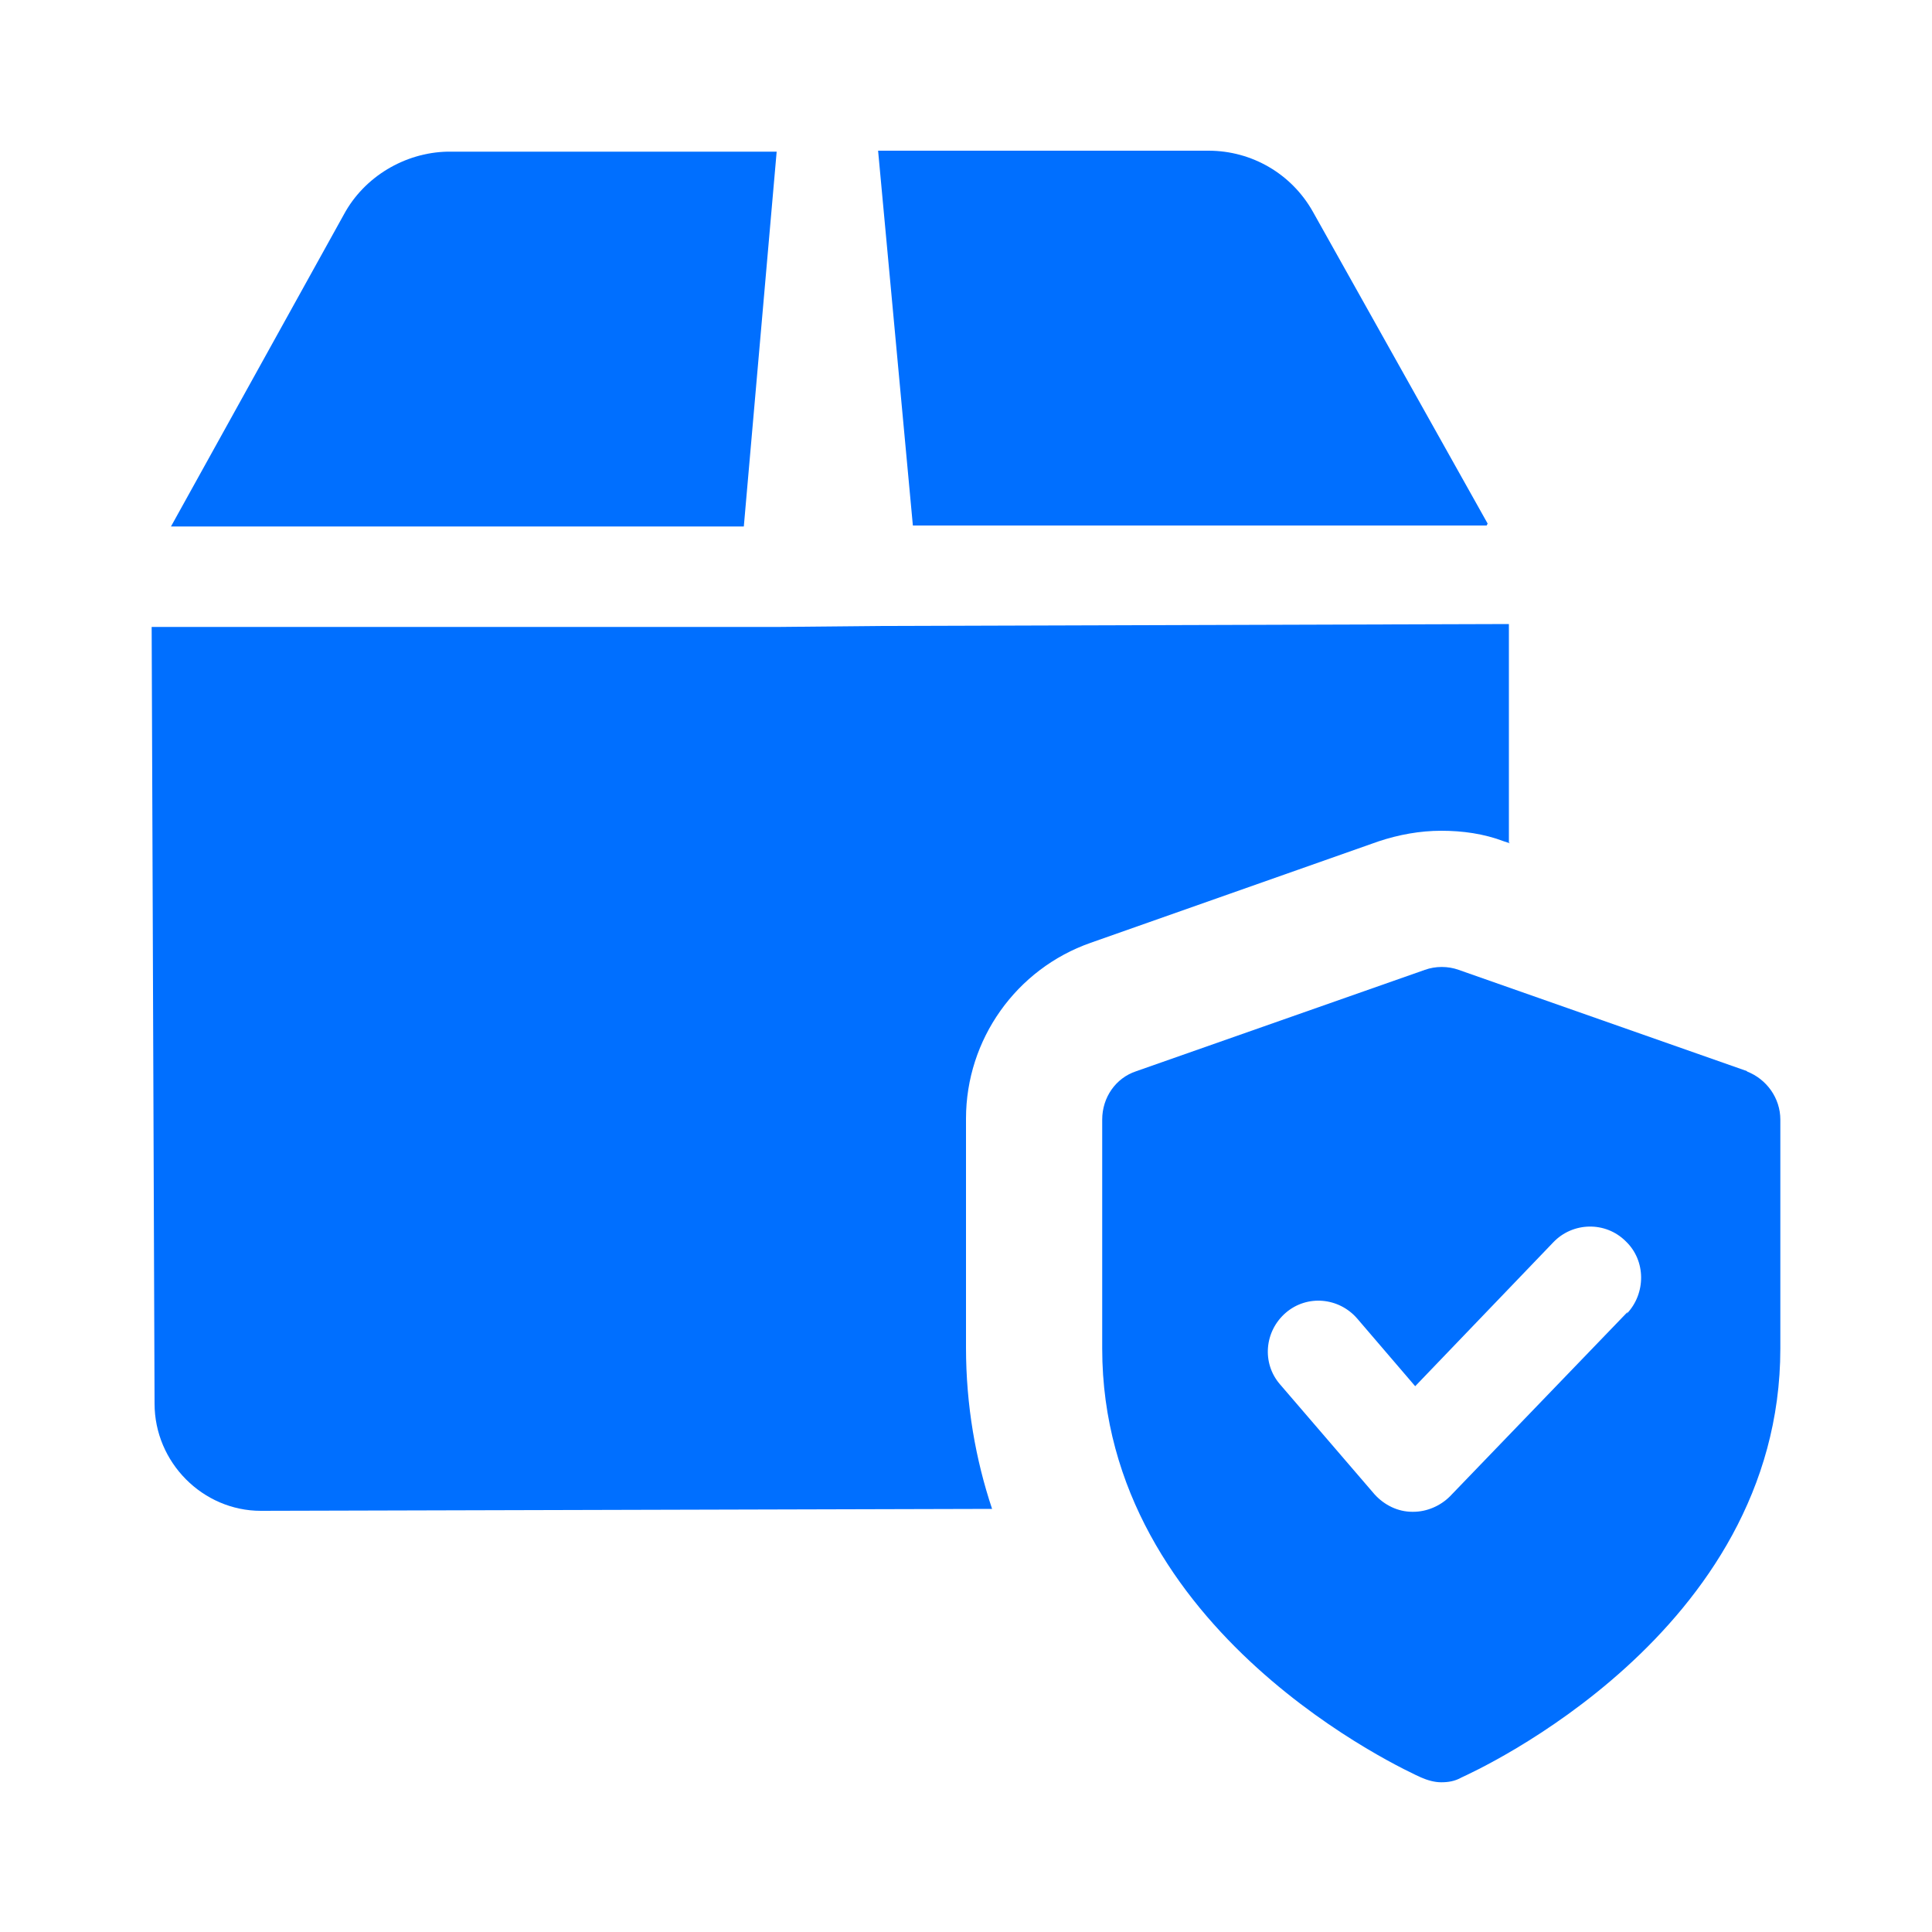
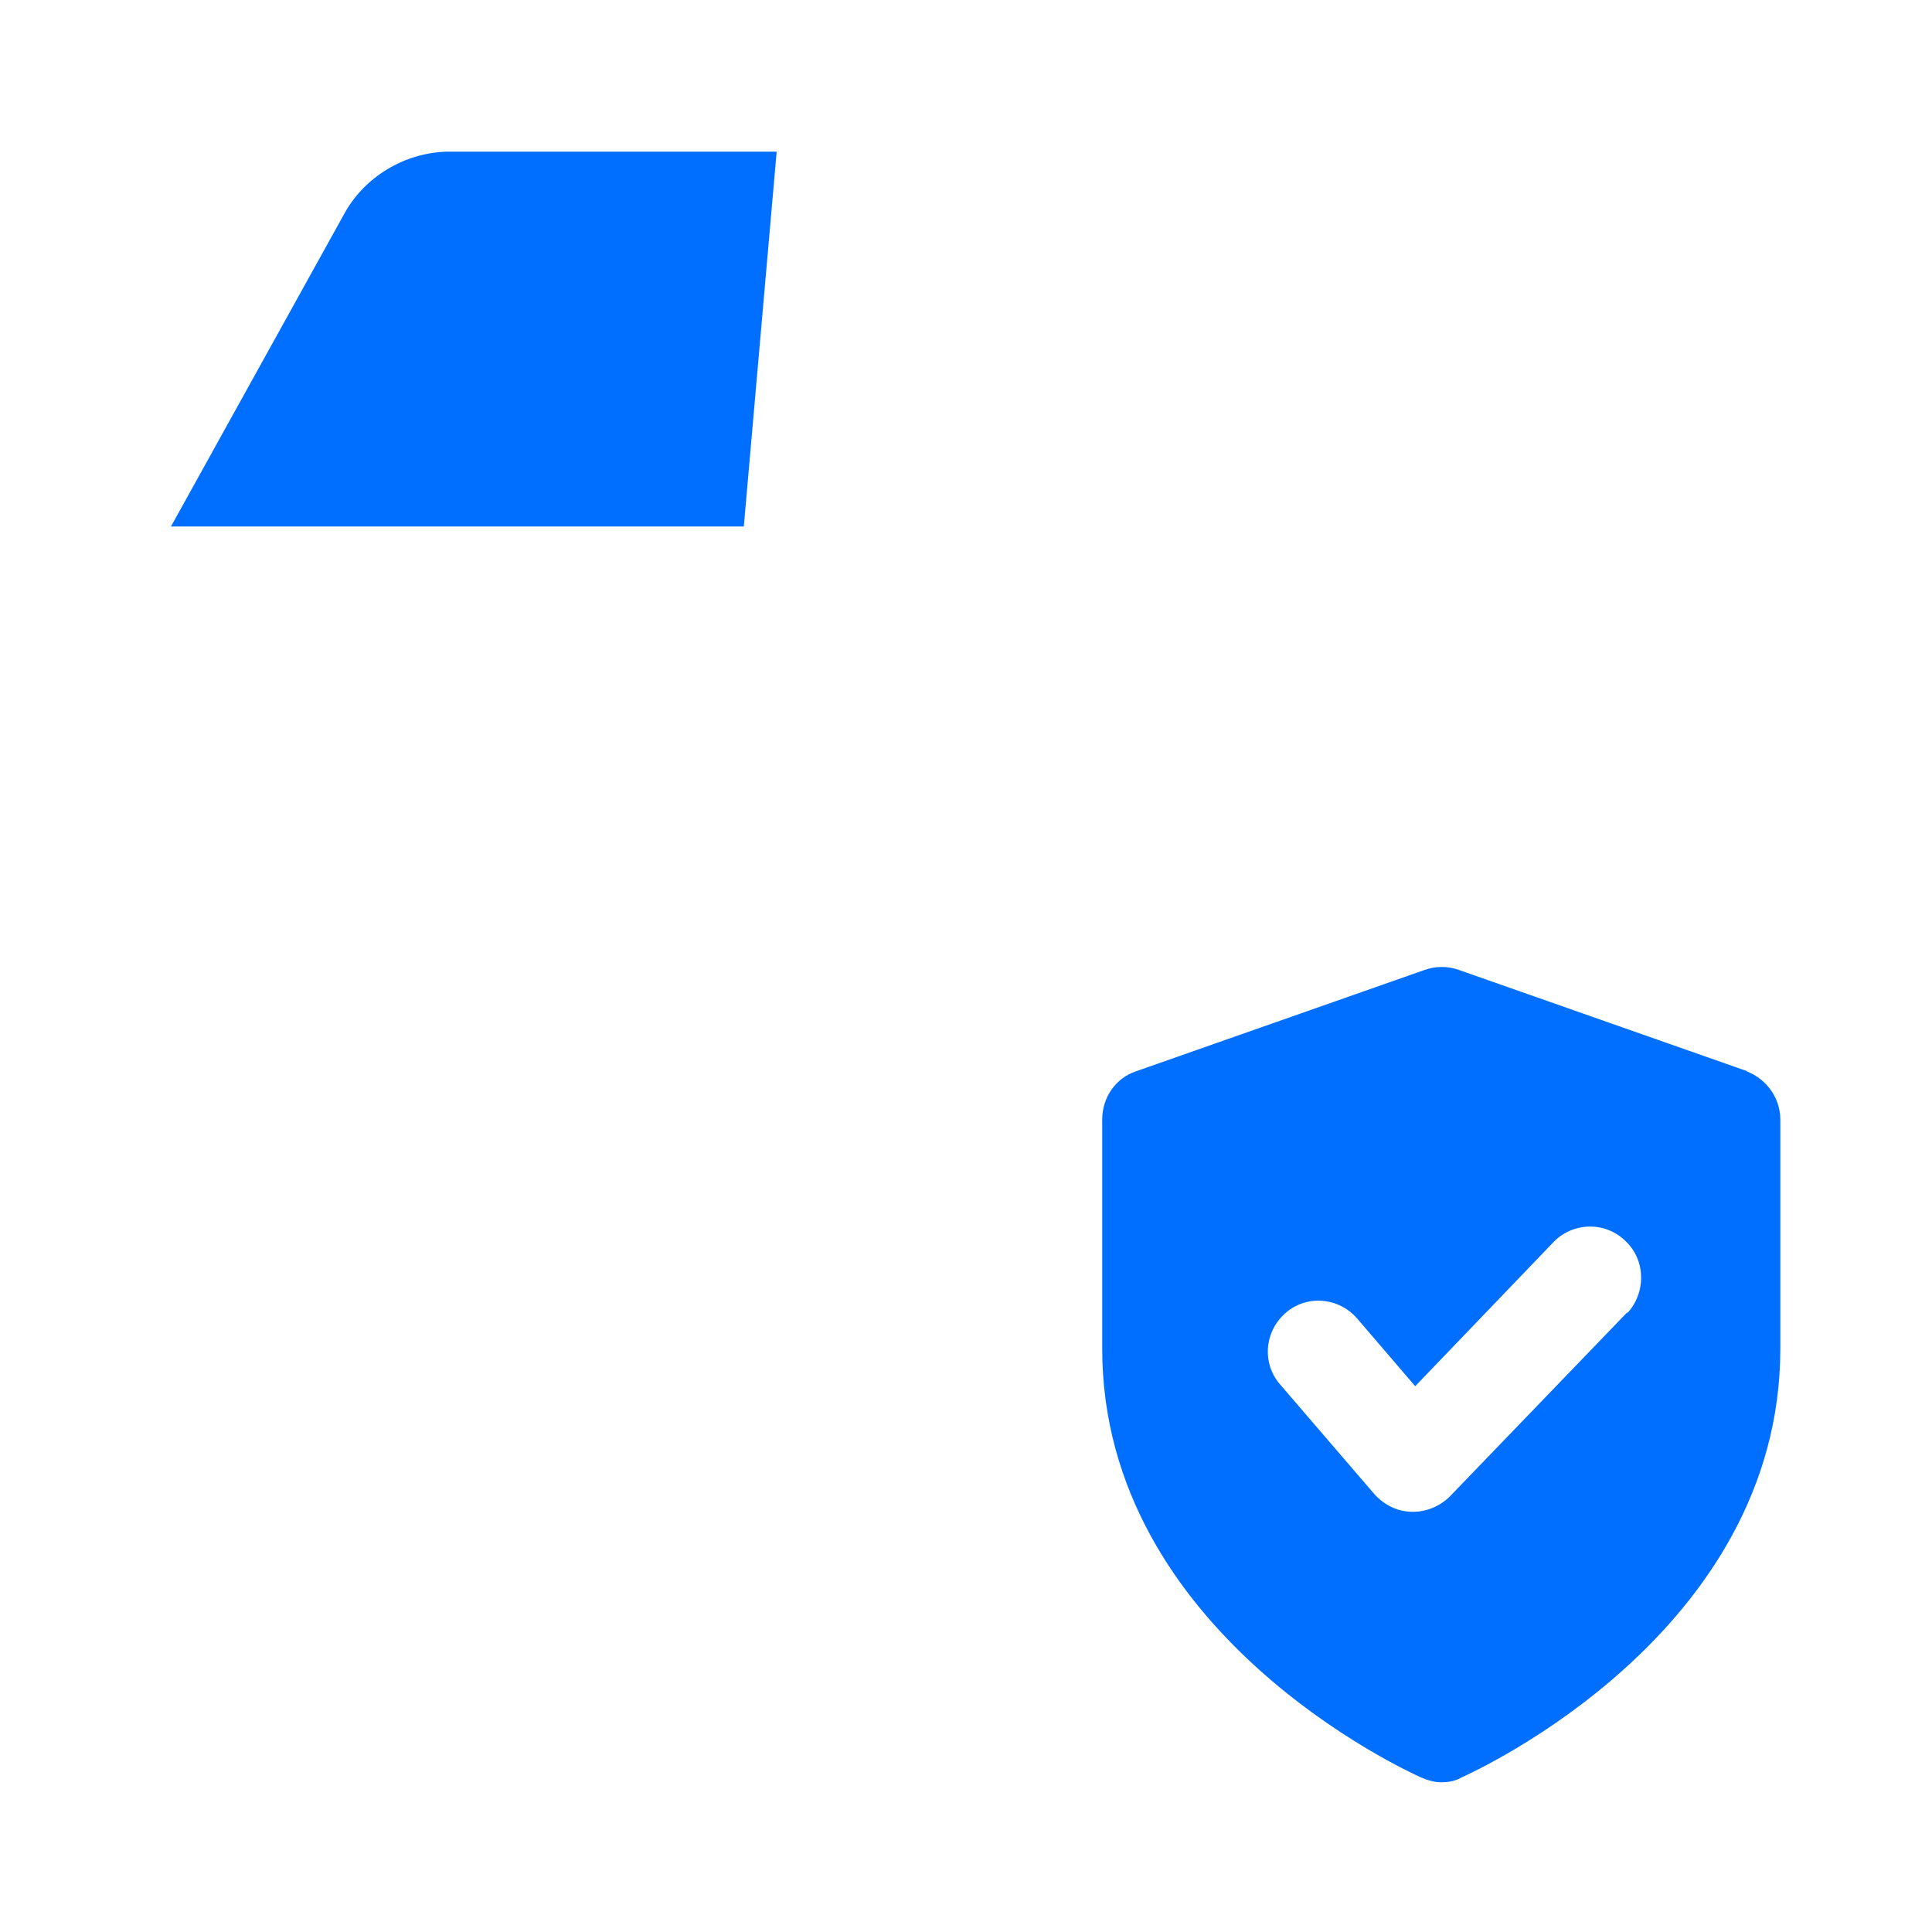
<svg xmlns="http://www.w3.org/2000/svg" id="Layer_1" data-name="Layer 1" viewBox="0 0 20 20">
  <defs>
    <style>
      .cls-1 {
        fill: #006fff;
      }
    </style>
  </defs>
  <path class="cls-1" d="M18.09,11.09l-2.99-1.05c-.11-.04-.24-.04-.35,0l-2.99,1.05c-.21.07-.35.27-.35.5v2.37c0,2.95,3.17,4.38,3.3,4.44.07.03.14.05.21.05s.14-.01.21-.05c.13-.06,3.3-1.49,3.3-4.44v-2.37c0-.22-.14-.42-.35-.5ZM16.85,13.58l-1.84,1.91c-.1.1-.24.16-.38.16h-.01c-.15,0-.29-.07-.39-.18l-.98-1.14c-.19-.22-.16-.55.06-.74.22-.19.55-.16.74.06l.6.7,1.43-1.49c.2-.21.54-.22.75-.01.21.2.21.54.01.75Z" />
  <path class="cls-1" d="M8.05,1.57h-3.42c-.44.01-.86.26-1.07.65l-1.79,3.23h5.93s.34-3.88.34-3.88Z" />
-   <path class="cls-1" d="M15.4,5.42l-1.81-3.23c-.22-.39-.63-.63-1.08-.63h-3.42s.36,3.88.36,3.88h5.94Z" />
-   <path class="cls-1" d="M15.63,8.73l-.06-.02c-.21-.08-.43-.11-.65-.11s-.44.04-.65.11l-2.98,1.05c-.77.27-1.29,1-1.29,1.82v2.37c0,.6.1,1.16.27,1.67l-7.57.02h0c-.6,0-1.1-.5-1.1-1.11l-.03-8.04h6.5s1.05-.01,1.05-.01l6.5-.02v2.26Z" />
</svg>